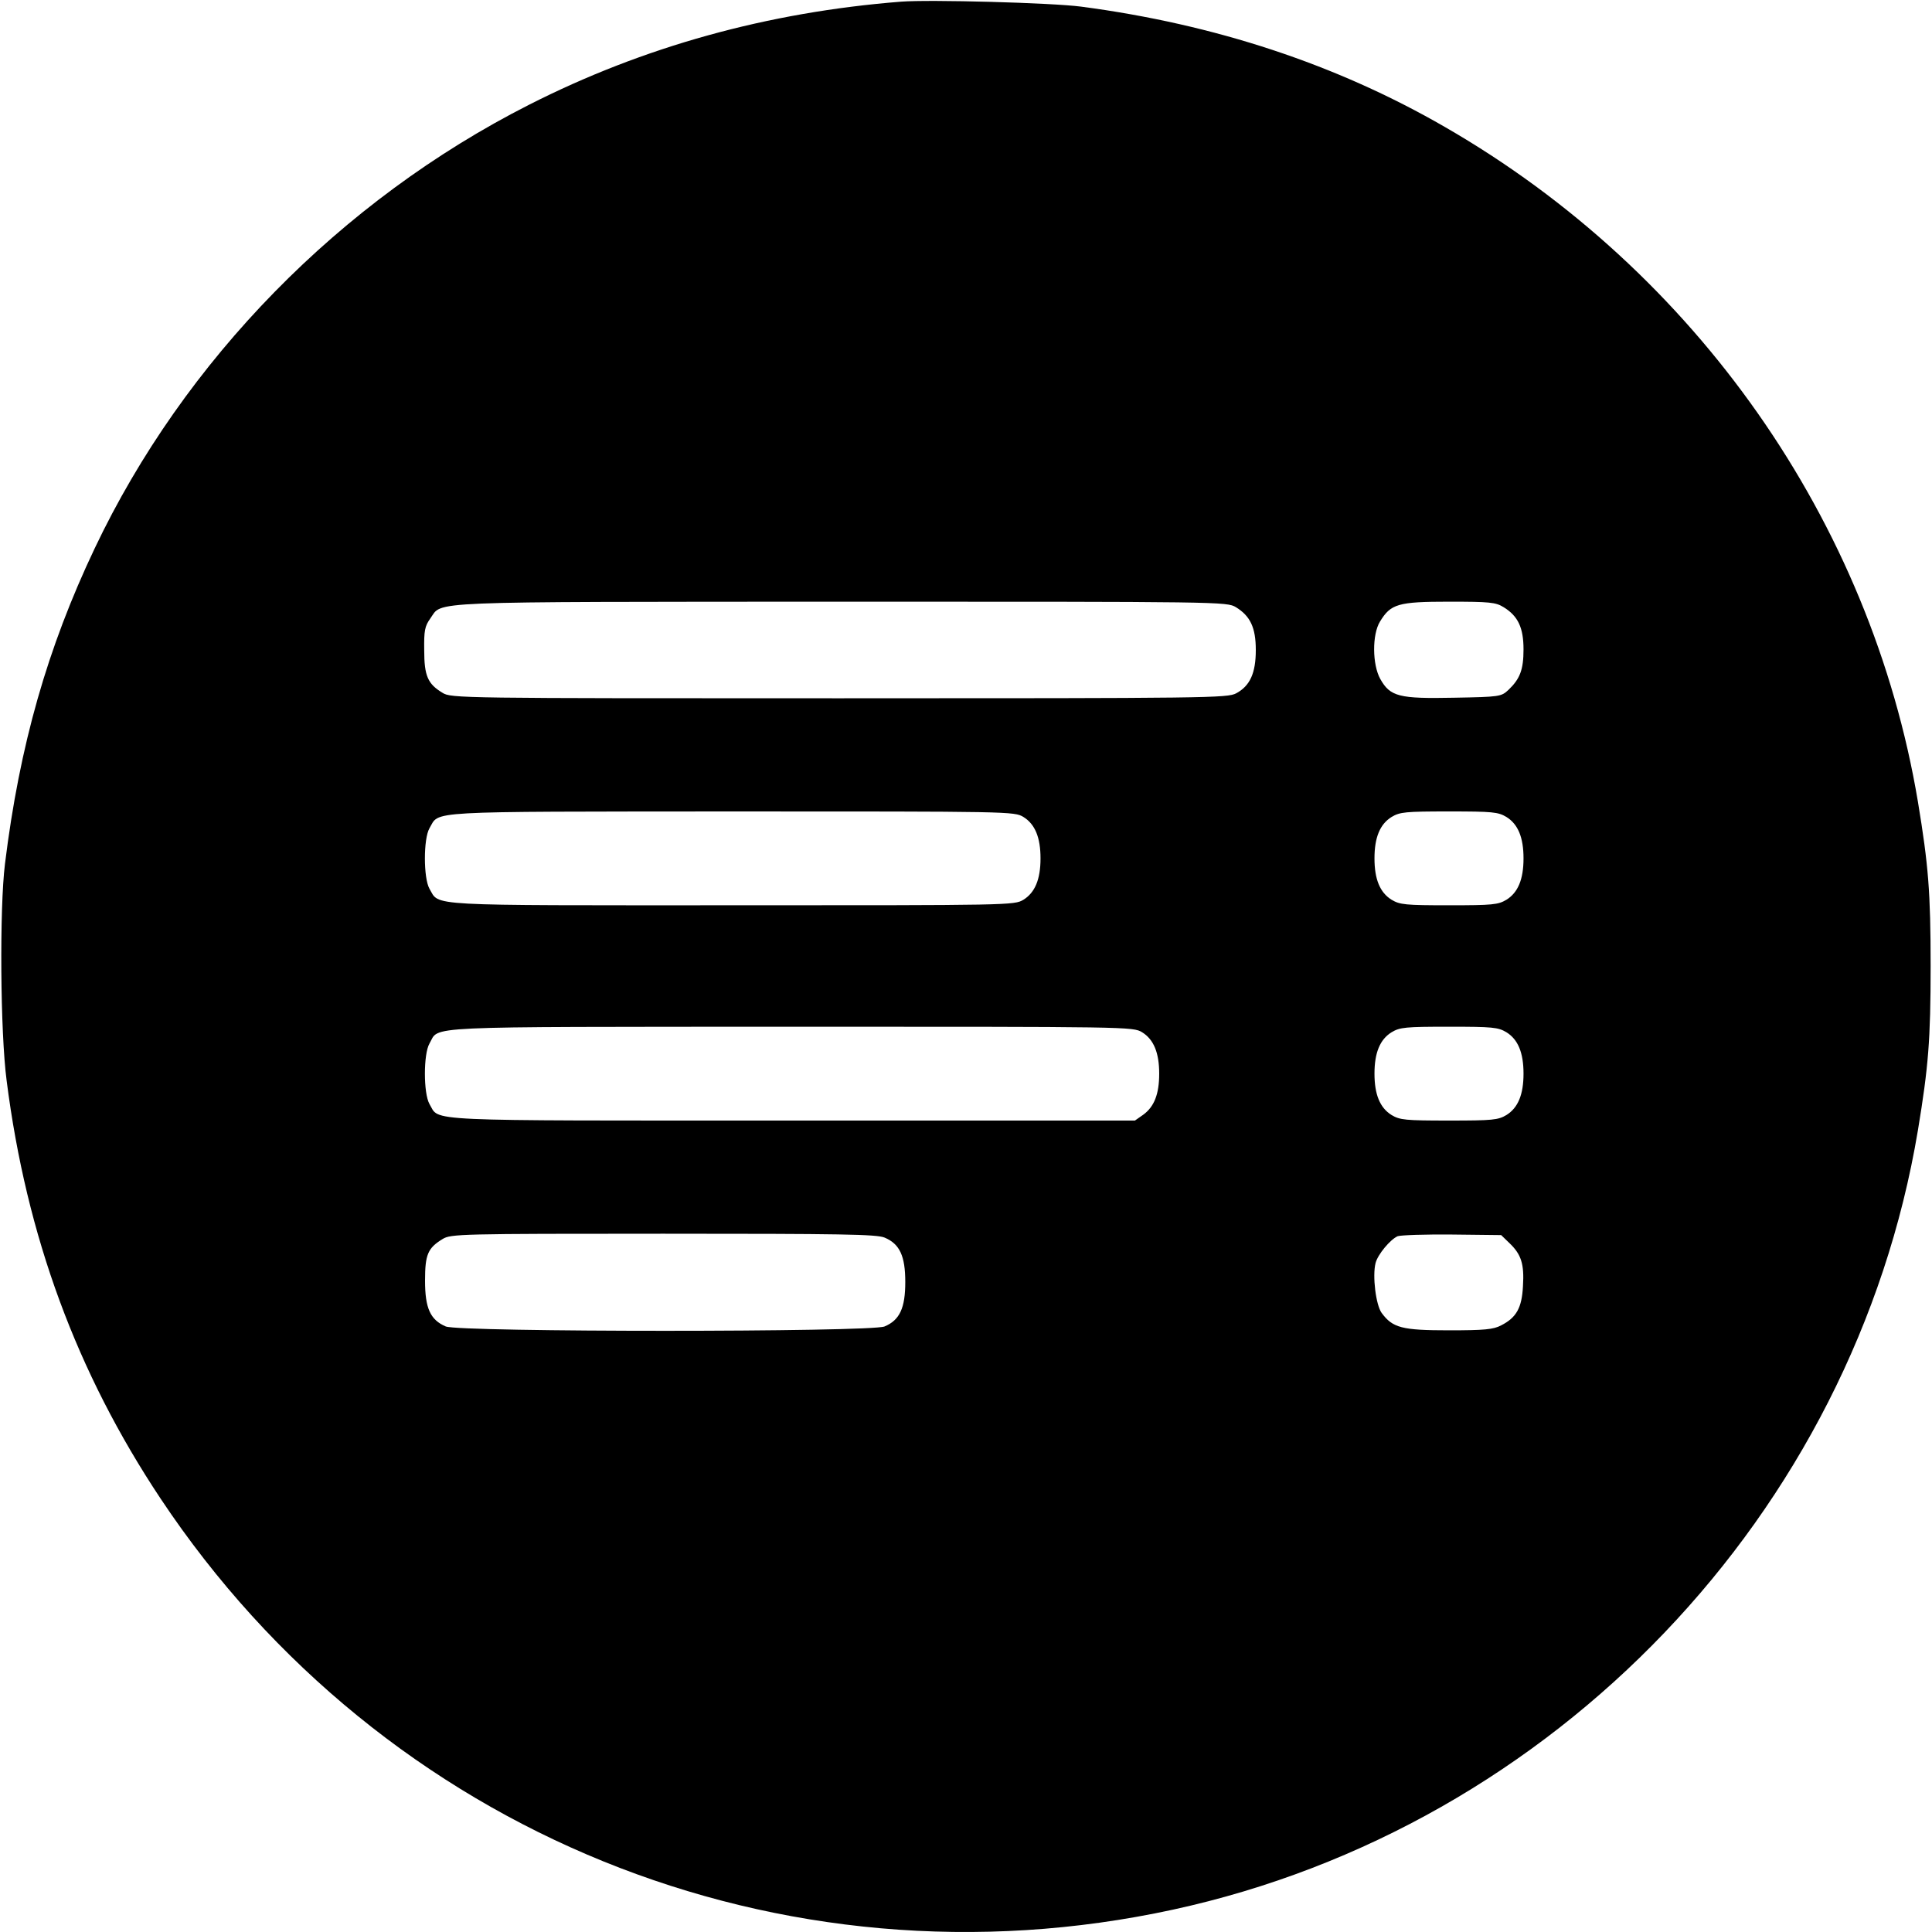
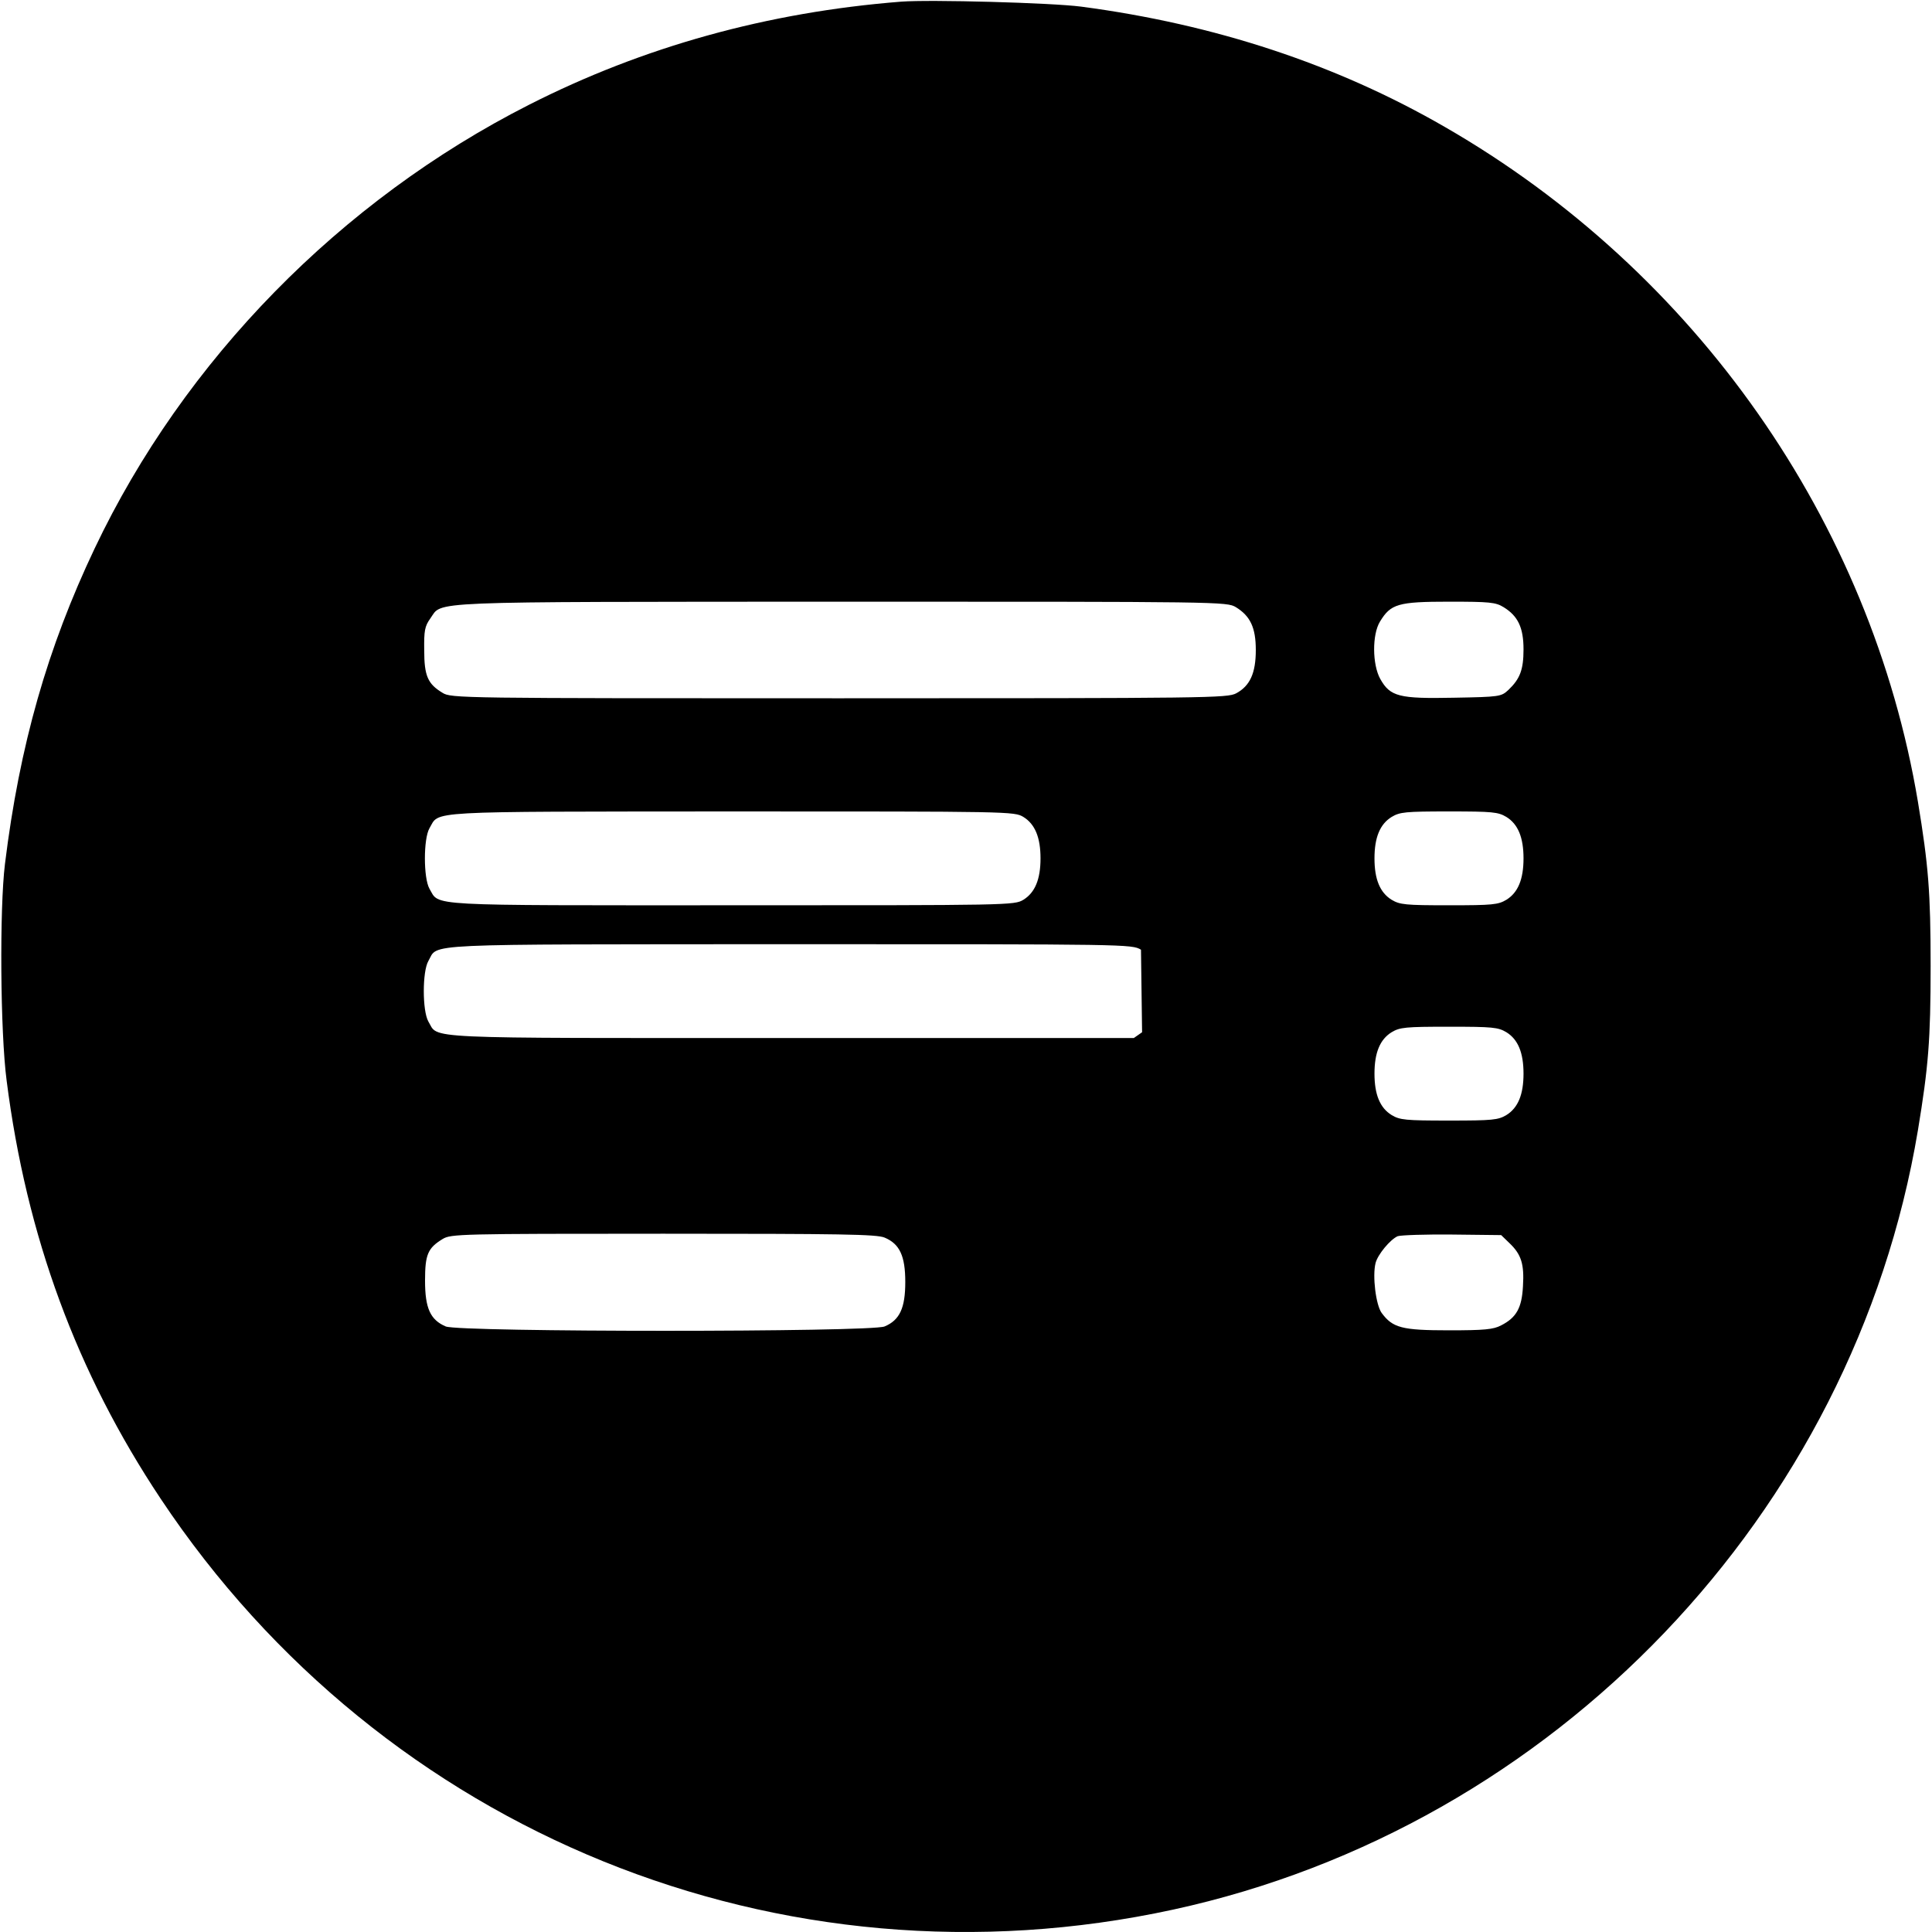
<svg xmlns="http://www.w3.org/2000/svg" version="1.0" width="700pt" height="700pt" viewBox="0 0 700 700" preserveAspectRatio="xMidYMid meet">
  <g transform="translate(0,700) scale(0.1,-0.1)" fill="#000000" stroke="none">
-     <path d="M3265 6994 c-483 -38 -934 -163 -1349 -374 -683 -347 -1249 -925 -1573 -1607 -171 -360 -272 -713 -325 -1143 -20 -161 -17 -611 6 -785 72 -565 254 -1058 558 -1515 806 -1211 2249 -1797 3668 -1489 1382 300 2467 1435 2699 2824 38 230 46 327 46 595 0 268 -8 365 -46 595 -170 1015 -804 1921 -1714 2445 -393 227 -833 372 -1318 436 -107 14 -548 26 -652 18z m1213 -2194 c52 -32 72 -74 72 -155 0 -84 -21 -130 -71 -157 -32 -17 -97 -18 -1439 -18 -1375 0 -1406 0 -1437 20 -53 32 -66 61 -66 154 -1 71 2 87 22 115 46 64 -46 60 1486 61 1380 0 1400 0 1433 -20z m970 0 c52 -32 72 -74 72 -153 0 -74 -13 -107 -55 -147 -26 -24 -31 -25 -198 -28 -198 -4 -230 4 -266 68 -29 52 -30 161 -1 208 39 64 65 72 250 72 147 0 169 -2 198 -20z m-1740 -760 c42 -26 62 -74 62 -150 0 -76 -20 -124 -62 -150 -33 -20 -48 -20 -1056 -20 -1127 0 -1058 -4 -1096 60 -22 39 -22 181 0 219 38 64 -34 60 1094 61 1011 0 1025 0 1058 -20z m1750 0 c42 -26 62 -74 62 -150 0 -76 -20 -124 -62 -150 -30 -18 -50 -20 -208 -20 -158 0 -178 2 -208 20 -42 26 -62 74 -62 150 0 76 20 124 62 150 30 18 50 20 208 20 158 0 178 -2 208 -20z m-1320 -780 c42 -26 62 -74 62 -150 0 -74 -18 -120 -58 -149 l-30 -21 -1242 0 c-1368 0 -1275 -4 -1314 60 -22 39 -22 181 0 219 38 65 -57 60 1309 61 1226 0 1240 0 1273 -20z m1320 0 c42 -26 62 -74 62 -150 0 -76 -20 -124 -62 -150 -30 -18 -50 -20 -208 -20 -158 0 -178 2 -208 20 -42 26 -62 74 -62 150 0 76 20 124 62 150 30 18 50 20 208 20 158 0 178 -2 208 -20z m-2253 -744 c55 -23 75 -67 75 -161 0 -94 -20 -138 -75 -161 -51 -21 -1539 -21 -1590 0 -56 24 -75 66 -75 166 0 95 10 118 64 151 30 18 61 19 799 19 646 0 773 -2 802 -14z m2264 -20 c43 -41 54 -76 49 -156 -4 -79 -24 -114 -79 -142 -28 -15 -61 -18 -189 -18 -171 0 -204 9 -244 63 -21 29 -34 134 -22 181 8 31 53 85 80 97 12 4 101 7 198 6 l177 -2 30 -29z" />
+     <path d="M3265 6994 c-483 -38 -934 -163 -1349 -374 -683 -347 -1249 -925 -1573 -1607 -171 -360 -272 -713 -325 -1143 -20 -161 -17 -611 6 -785 72 -565 254 -1058 558 -1515 806 -1211 2249 -1797 3668 -1489 1382 300 2467 1435 2699 2824 38 230 46 327 46 595 0 268 -8 365 -46 595 -170 1015 -804 1921 -1714 2445 -393 227 -833 372 -1318 436 -107 14 -548 26 -652 18z m1213 -2194 c52 -32 72 -74 72 -155 0 -84 -21 -130 -71 -157 -32 -17 -97 -18 -1439 -18 -1375 0 -1406 0 -1437 20 -53 32 -66 61 -66 154 -1 71 2 87 22 115 46 64 -46 60 1486 61 1380 0 1400 0 1433 -20z m970 0 c52 -32 72 -74 72 -153 0 -74 -13 -107 -55 -147 -26 -24 -31 -25 -198 -28 -198 -4 -230 4 -266 68 -29 52 -30 161 -1 208 39 64 65 72 250 72 147 0 169 -2 198 -20z m-1740 -760 c42 -26 62 -74 62 -150 0 -76 -20 -124 -62 -150 -33 -20 -48 -20 -1056 -20 -1127 0 -1058 -4 -1096 60 -22 39 -22 181 0 219 38 64 -34 60 1094 61 1011 0 1025 0 1058 -20z m1750 0 c42 -26 62 -74 62 -150 0 -76 -20 -124 -62 -150 -30 -18 -50 -20 -208 -20 -158 0 -178 2 -208 20 -42 26 -62 74 -62 150 0 76 20 124 62 150 30 18 50 20 208 20 158 0 178 -2 208 -20z m-1320 -780 l-30 -21 -1242 0 c-1368 0 -1275 -4 -1314 60 -22 39 -22 181 0 219 38 65 -57 60 1309 61 1226 0 1240 0 1273 -20z m1320 0 c42 -26 62 -74 62 -150 0 -76 -20 -124 -62 -150 -30 -18 -50 -20 -208 -20 -158 0 -178 2 -208 20 -42 26 -62 74 -62 150 0 76 20 124 62 150 30 18 50 20 208 20 158 0 178 -2 208 -20z m-2253 -744 c55 -23 75 -67 75 -161 0 -94 -20 -138 -75 -161 -51 -21 -1539 -21 -1590 0 -56 24 -75 66 -75 166 0 95 10 118 64 151 30 18 61 19 799 19 646 0 773 -2 802 -14z m2264 -20 c43 -41 54 -76 49 -156 -4 -79 -24 -114 -79 -142 -28 -15 -61 -18 -189 -18 -171 0 -204 9 -244 63 -21 29 -34 134 -22 181 8 31 53 85 80 97 12 4 101 7 198 6 l177 -2 30 -29z" />
  </g>
</svg>